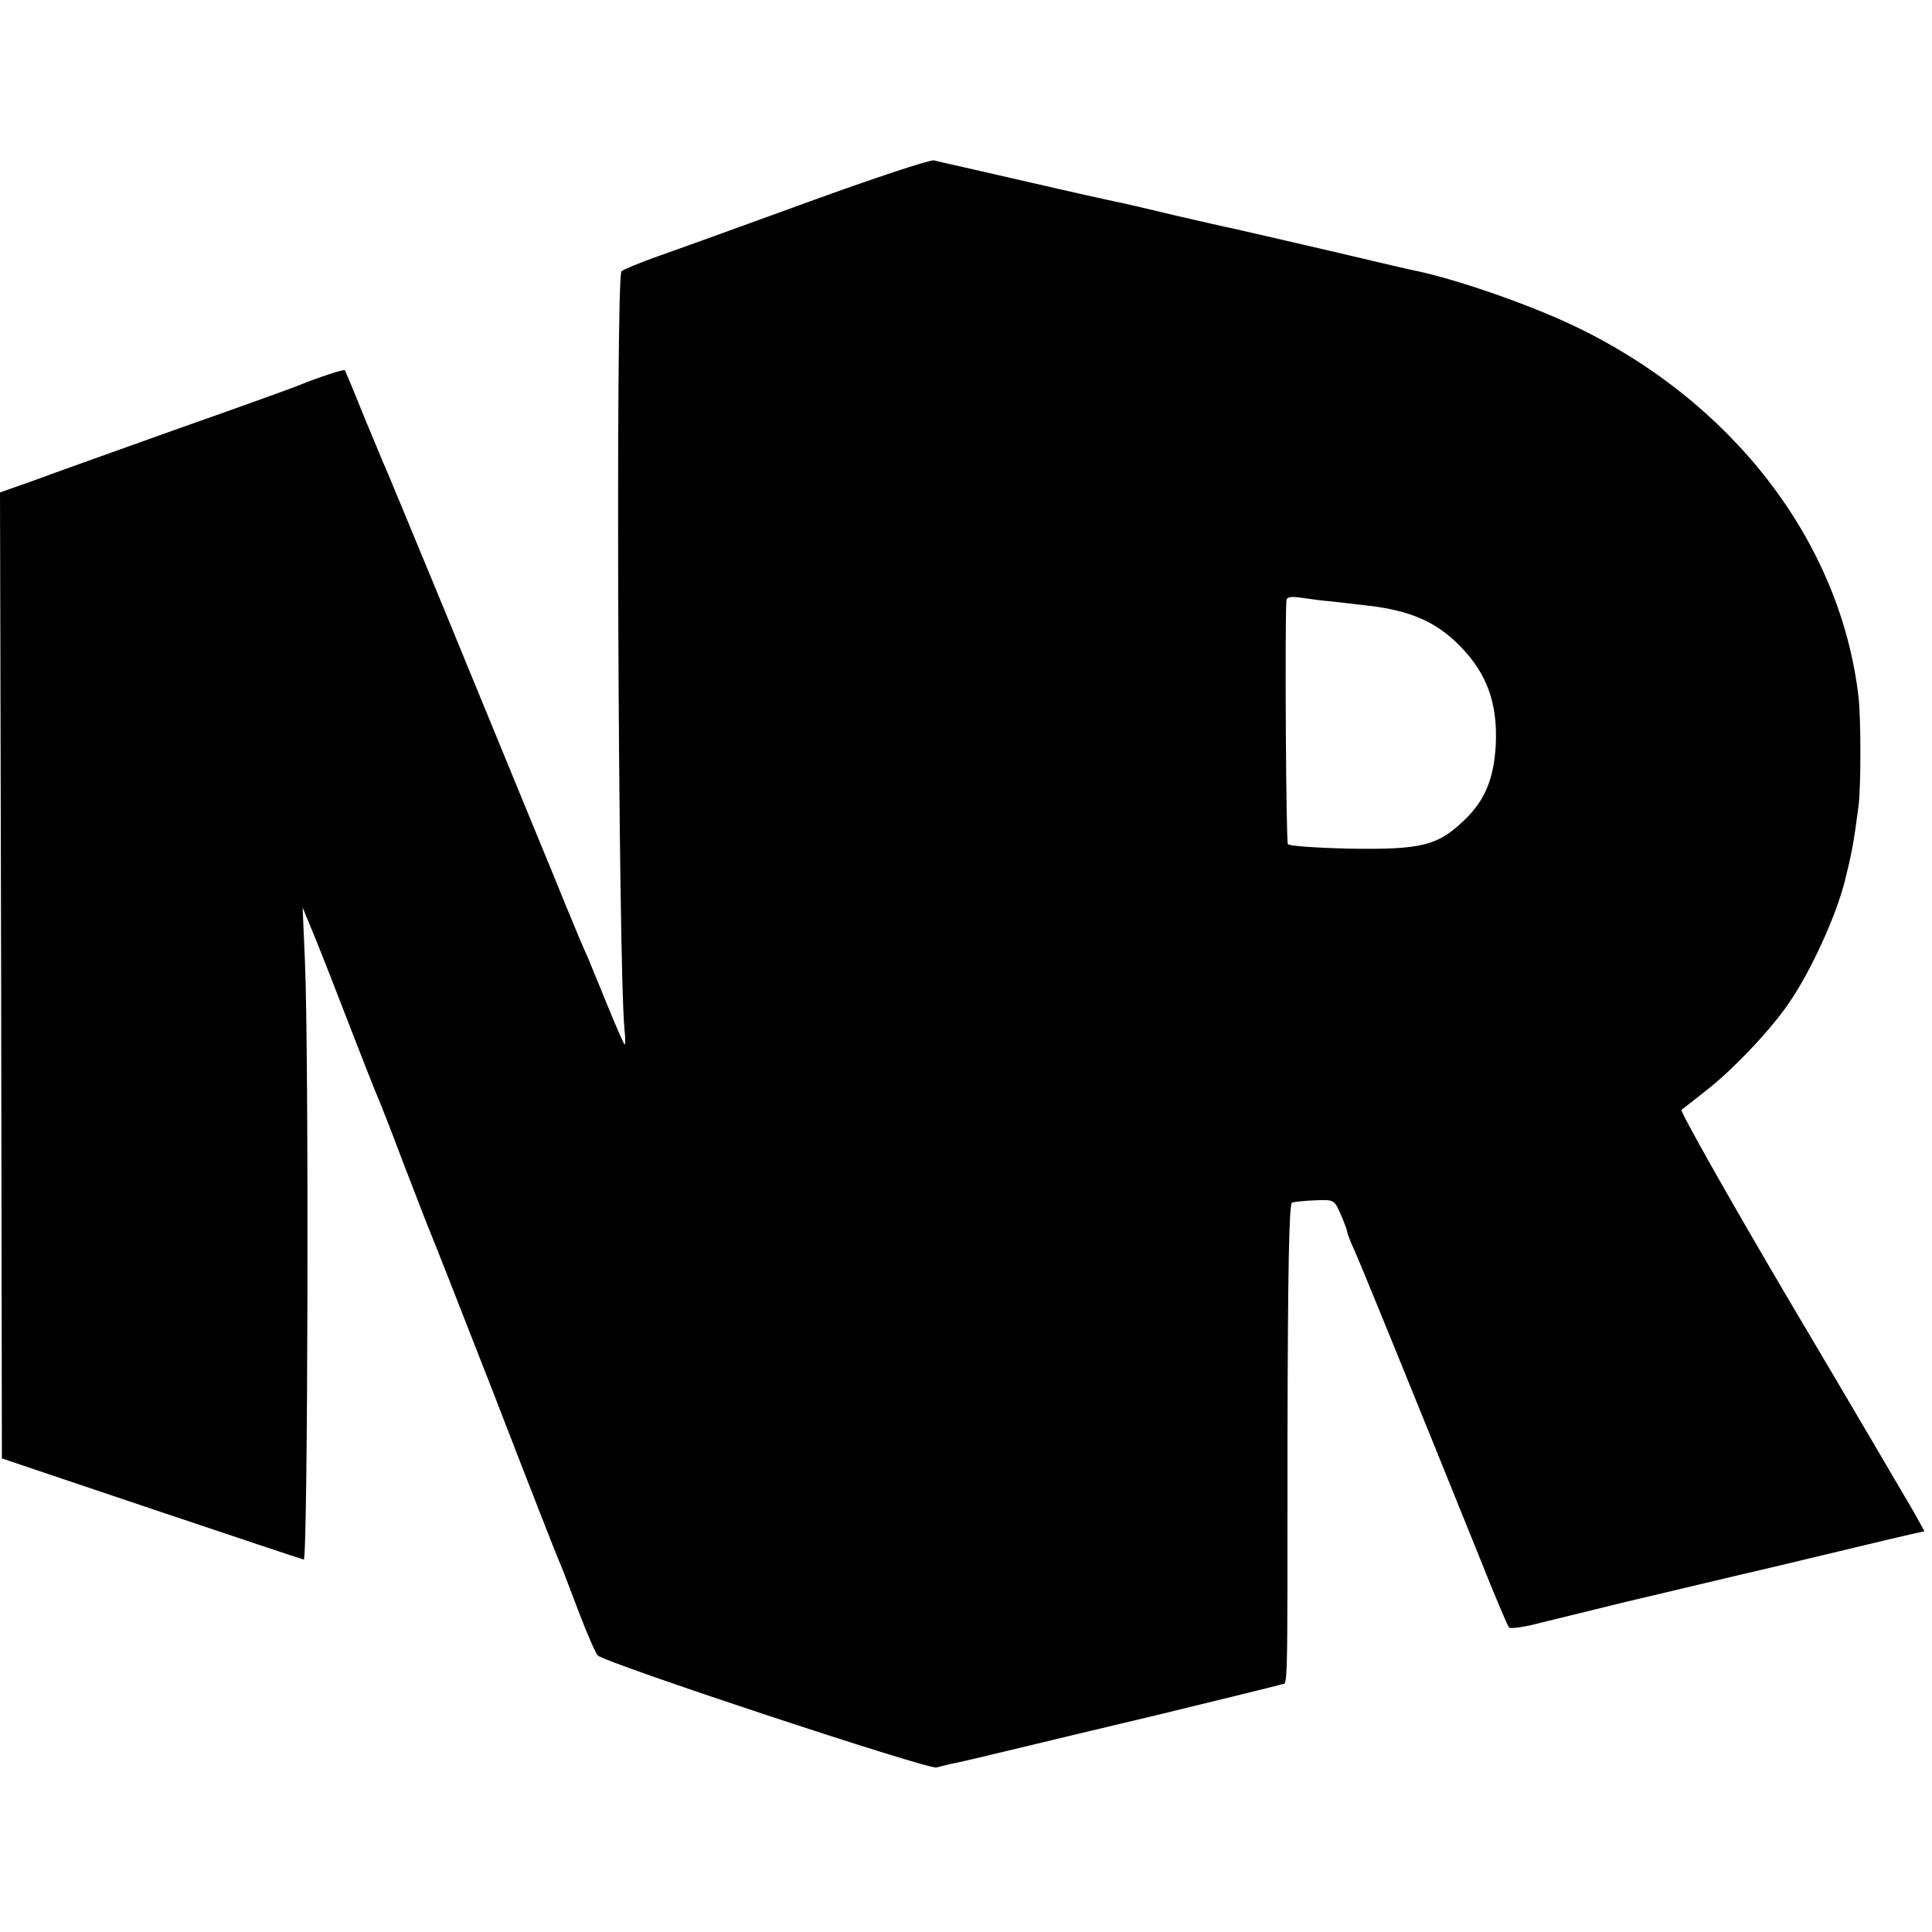
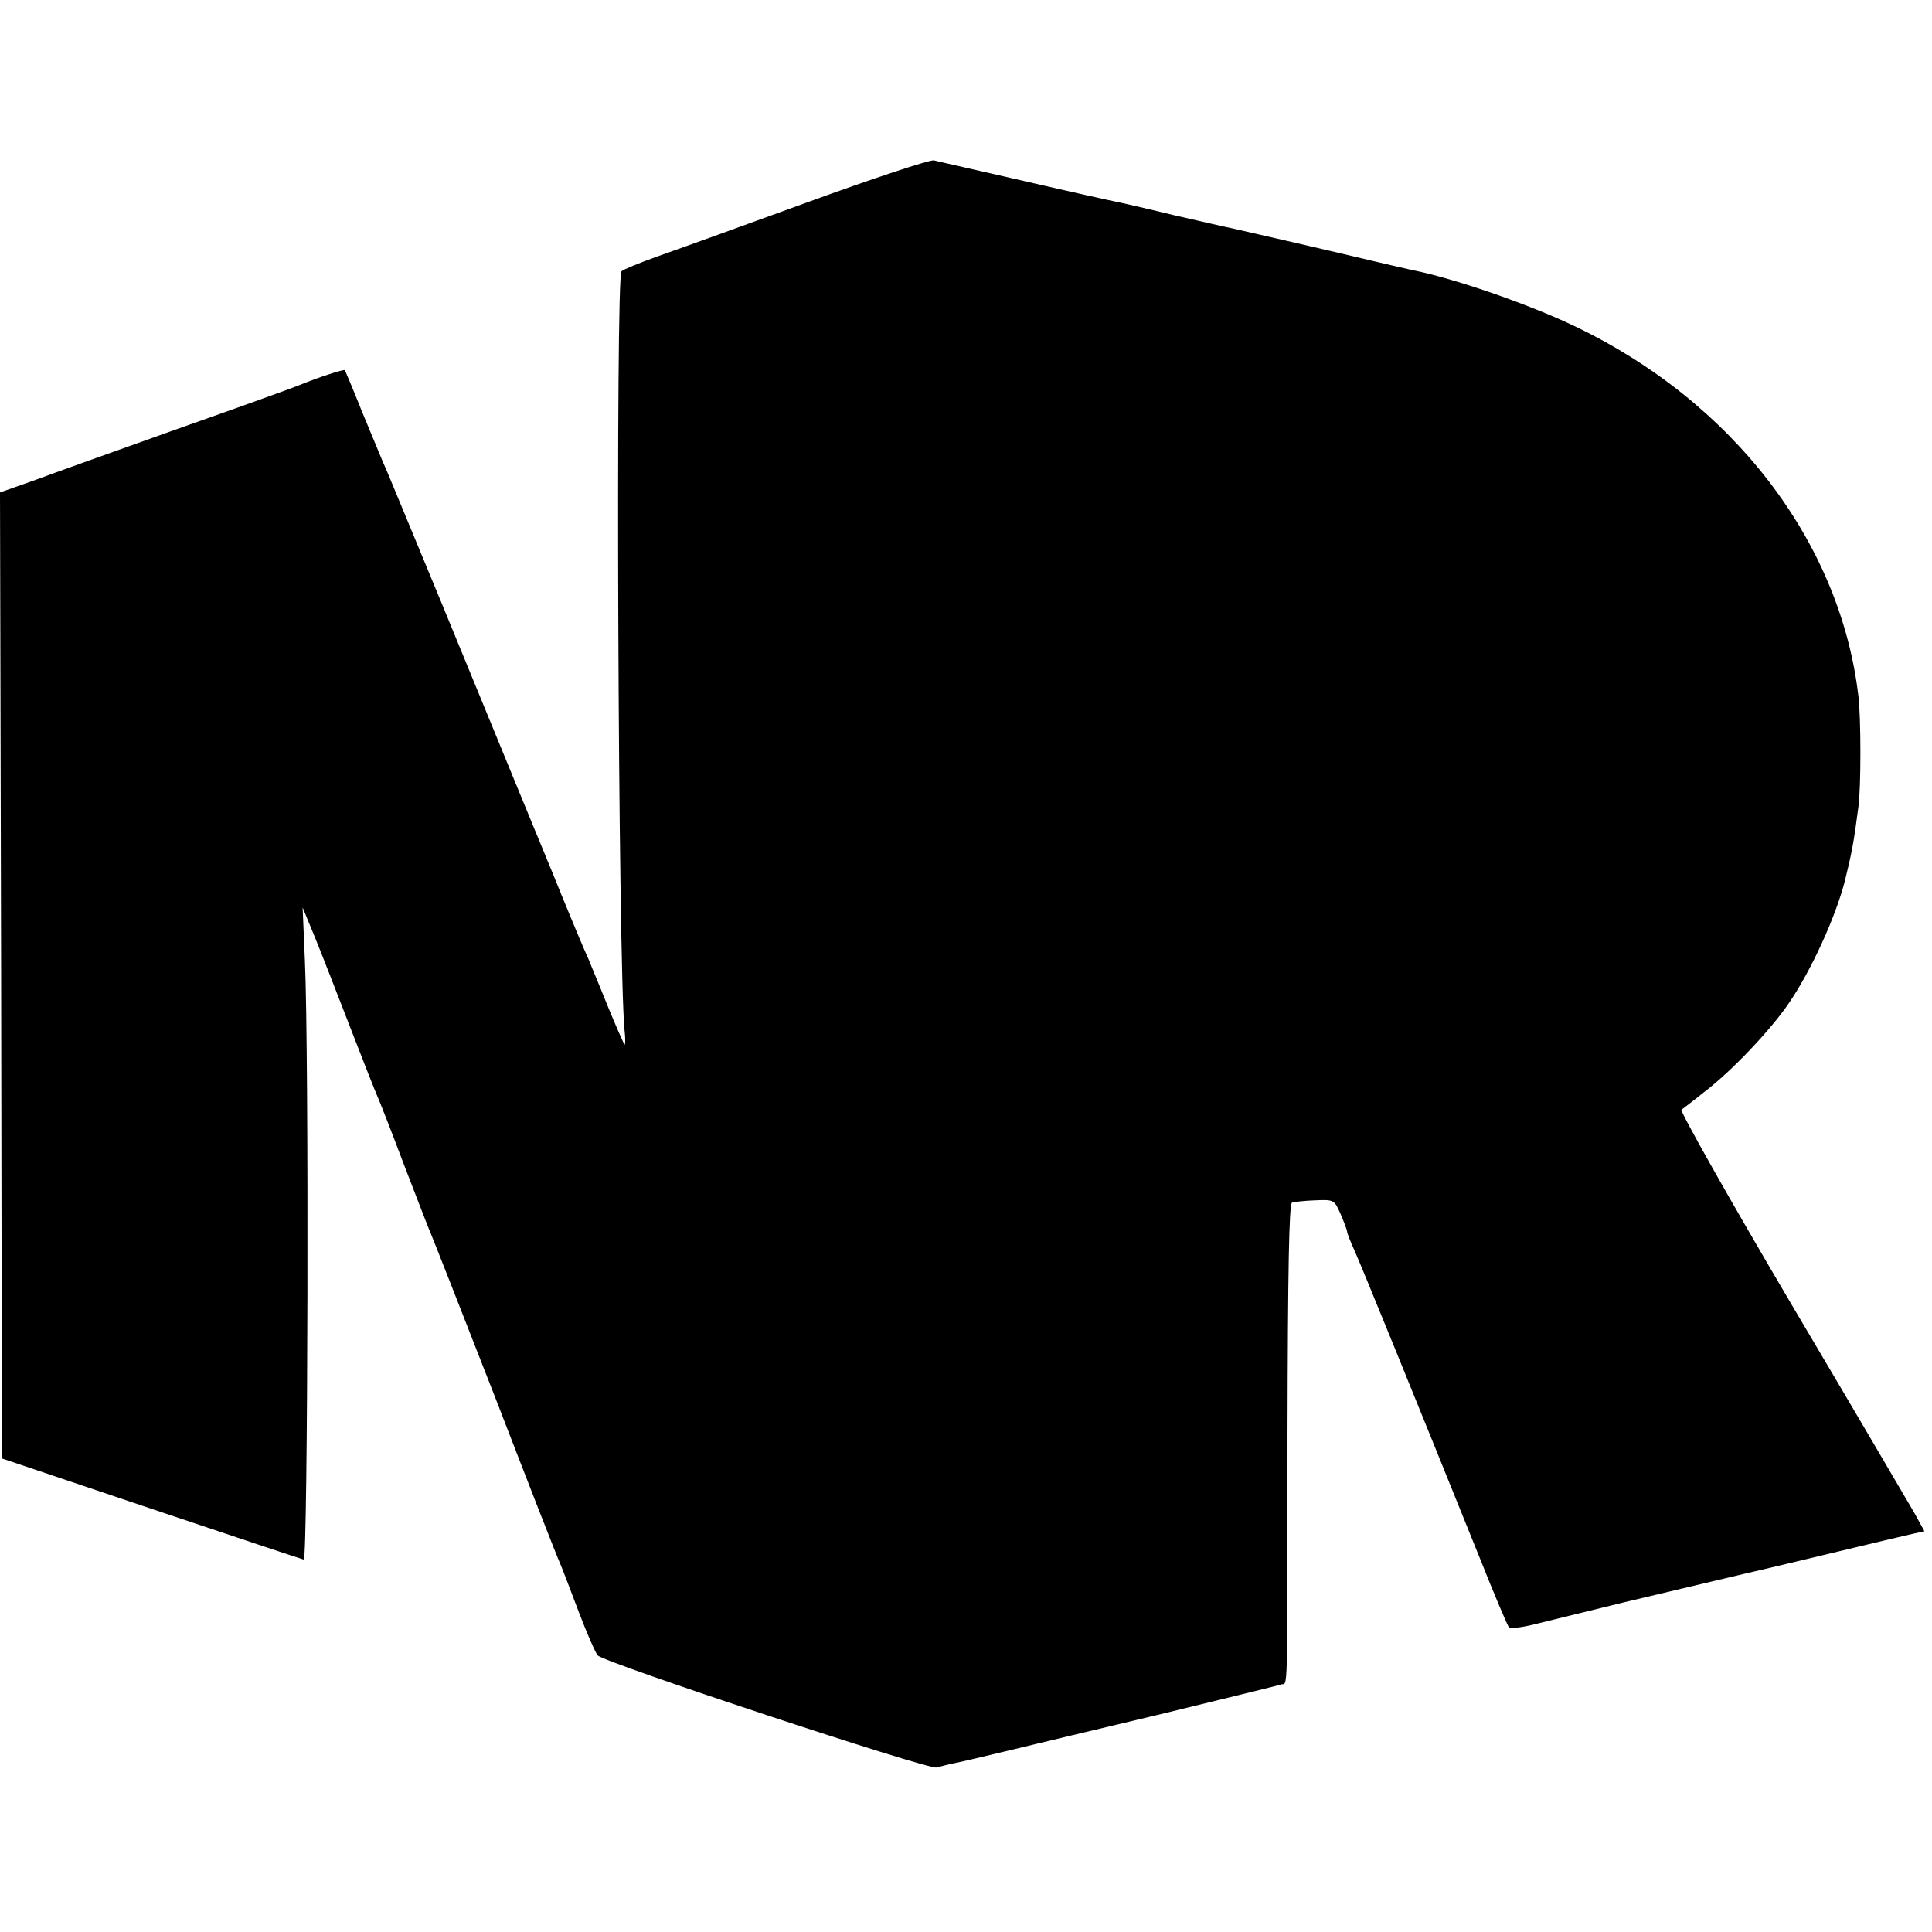
<svg xmlns="http://www.w3.org/2000/svg" version="1.0" width="512pt" height="512pt" viewBox="0 0 512 512" preserveAspectRatio="xMidYMid meet">
  <g transform="translate(0,512) scale(0.1,-0.1)" fill="#000000" stroke="none">
-     <path d="M2140 4584 c-173 -63 -353 -128 -399 -144 -47 -17 -89 -34 -94 -39 -16 -16 -9 -1829 8 -2010 3 -24 2 -42 0 -39 -2 2 -23 49 -45 103 -22 55 -45 109 -49 120 -5 11 -16 36 -24 55 -8 19 -41 98 -72 175 -32 77 -79 192 -105 255 -26 63 -111 270 -189 460 -79 190 -148 359 -156 375 -7 17 -32 77 -56 135 -23 58 -44 107 -45 109 -3 3 -70 -19 -119 -39 -11 -5 -155 -57 -320 -115 -165 -59 -339 -121 -387 -139 l-88 -31 3 -1280 2 -1280 395 -133 c217 -73 400 -134 405 -135 11 -2 14 1350 3 1588 l-6 140 33 -80 c18 -44 60 -152 94 -240 34 -88 66 -169 71 -180 5 -11 37 -92 70 -180 34 -88 65 -169 70 -180 5 -11 82 -207 171 -435 88 -228 166 -428 174 -445 7 -16 29 -75 50 -130 21 -55 43 -105 49 -112 17 -19 878 -304 898 -297 10 3 28 7 40 10 13 2 77 17 143 33 66 16 254 61 418 100 163 40 304 74 312 77 18 7 17 -62 17 661 1 434 4 613 12 616 6 2 34 5 61 6 50 2 51 2 68 -37 9 -21 17 -42 17 -46 0 -4 9 -27 20 -51 18 -40 161 -391 332 -815 38 -96 73 -178 77 -183 4 -4 41 1 82 12 40 10 142 35 224 55 337 80 371 88 385 91 8 2 89 21 180 43 91 22 180 43 198 47 l32 7 -27 49 c-16 27 -162 277 -327 555 -164 278 -294 509 -290 513 5 4 32 24 59 46 73 55 178 166 226 237 59 86 124 229 148 323 18 73 24 103 36 197 7 49 7 236 0 293 -48 410 -334 782 -755 982 -122 58 -319 126 -426 147 -10 2 -57 13 -104 24 -138 33 -353 82 -375 87 -11 2 -81 18 -155 35 -74 18 -144 34 -155 36 -11 2 -119 26 -240 54 -121 28 -229 52 -240 55 -11 2 -162 -48 -335 -111z m1390 -1058 c25 -3 68 -8 95 -11 114 -13 183 -44 245 -108 71 -72 99 -152 94 -260 -5 -90 -28 -147 -82 -199 -71 -69 -113 -80 -305 -77 -88 2 -161 7 -164 12 -5 8 -8 578 -4 645 1 10 11 12 39 8 20 -3 57 -8 82 -10z" />
+     <path d="M2140 4584 c-173 -63 -353 -128 -399 -144 -47 -17 -89 -34 -94 -39 -16 -16 -9 -1829 8 -2010 3 -24 2 -42 0 -39 -2 2 -23 49 -45 103 -22 55 -45 109 -49 120 -5 11 -16 36 -24 55 -8 19 -41 98 -72 175 -32 77 -79 192 -105 255 -26 63 -111 270 -189 460 -79 190 -148 359 -156 375 -7 17 -32 77 -56 135 -23 58 -44 107 -45 109 -3 3 -70 -19 -119 -39 -11 -5 -155 -57 -320 -115 -165 -59 -339 -121 -387 -139 l-88 -31 3 -1280 2 -1280 395 -133 c217 -73 400 -134 405 -135 11 -2 14 1350 3 1588 l-6 140 33 -80 c18 -44 60 -152 94 -240 34 -88 66 -169 71 -180 5 -11 37 -92 70 -180 34 -88 65 -169 70 -180 5 -11 82 -207 171 -435 88 -228 166 -428 174 -445 7 -16 29 -75 50 -130 21 -55 43 -105 49 -112 17 -19 878 -304 898 -297 10 3 28 7 40 10 13 2 77 17 143 33 66 16 254 61 418 100 163 40 304 74 312 77 18 7 17 -62 17 661 1 434 4 613 12 616 6 2 34 5 61 6 50 2 51 2 68 -37 9 -21 17 -42 17 -46 0 -4 9 -27 20 -51 18 -40 161 -391 332 -815 38 -96 73 -178 77 -183 4 -4 41 1 82 12 40 10 142 35 224 55 337 80 371 88 385 91 8 2 89 21 180 43 91 22 180 43 198 47 l32 7 -27 49 c-16 27 -162 277 -327 555 -164 278 -294 509 -290 513 5 4 32 24 59 46 73 55 178 166 226 237 59 86 124 229 148 323 18 73 24 103 36 197 7 49 7 236 0 293 -48 410 -334 782 -755 982 -122 58 -319 126 -426 147 -10 2 -57 13 -104 24 -138 33 -353 82 -375 87 -11 2 -81 18 -155 35 -74 18 -144 34 -155 36 -11 2 -119 26 -240 54 -121 28 -229 52 -240 55 -11 2 -162 -48 -335 -111z m1390 -1058 z" />
  </g>
</svg>